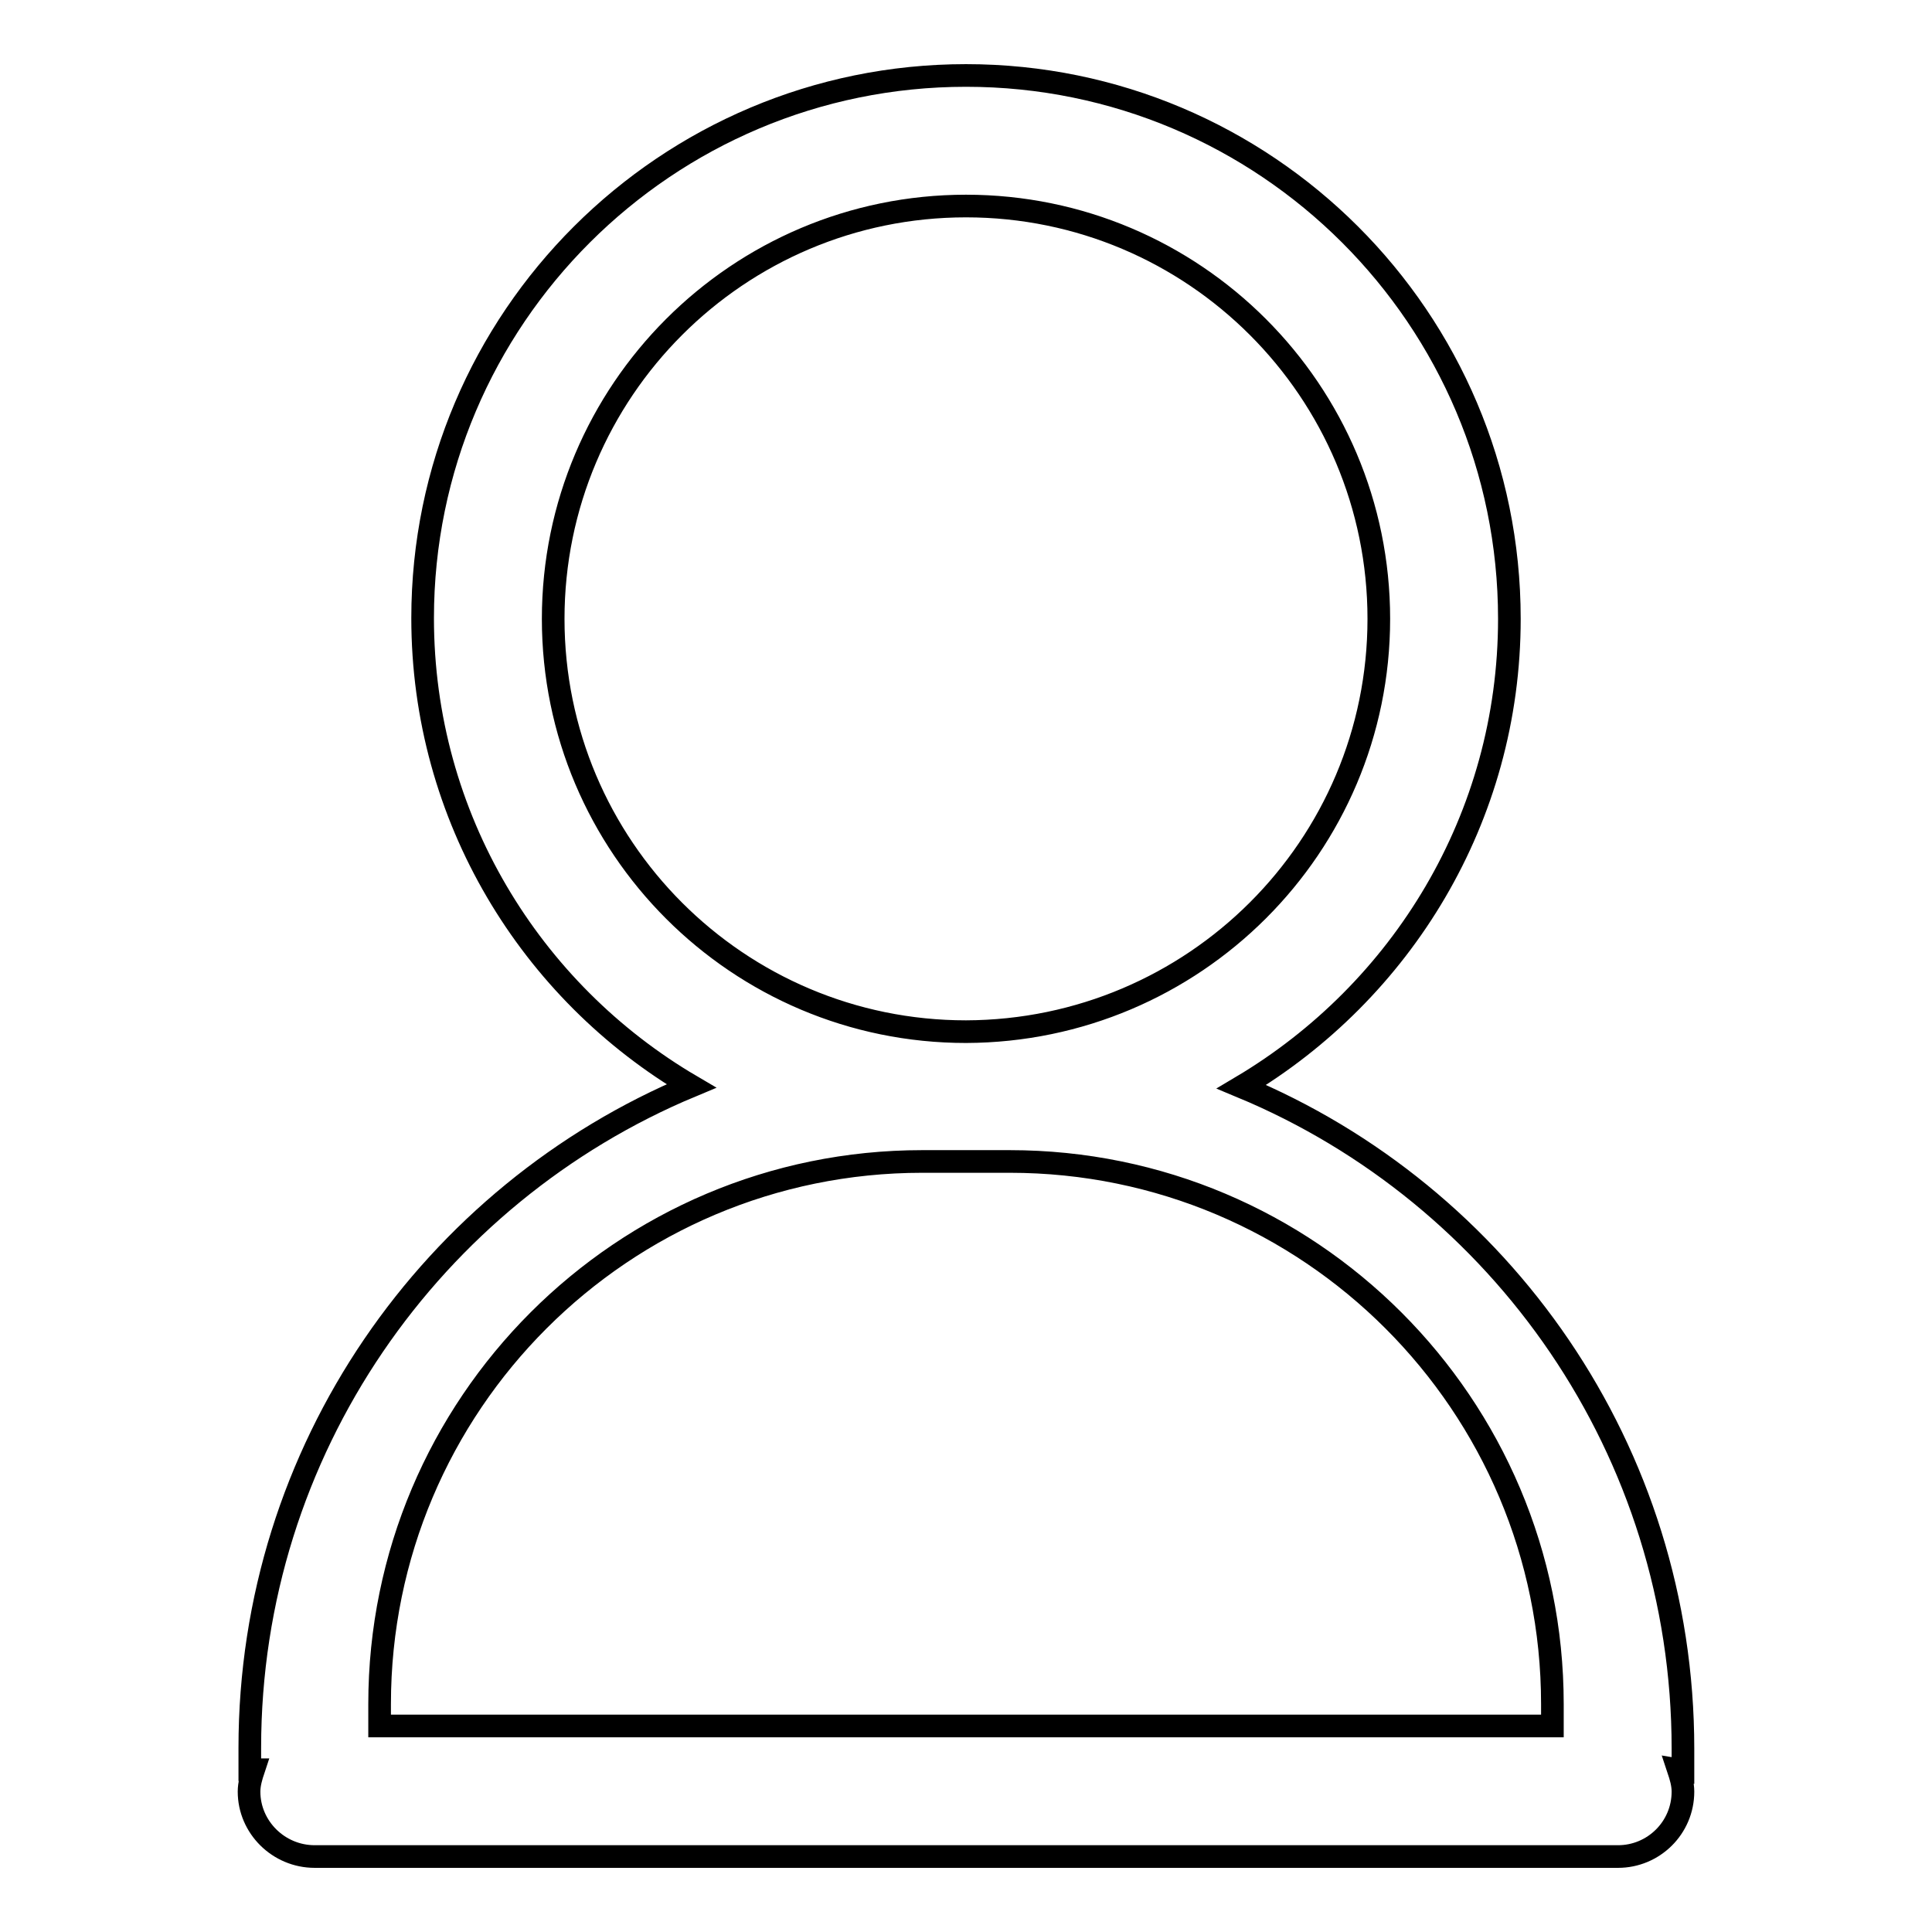
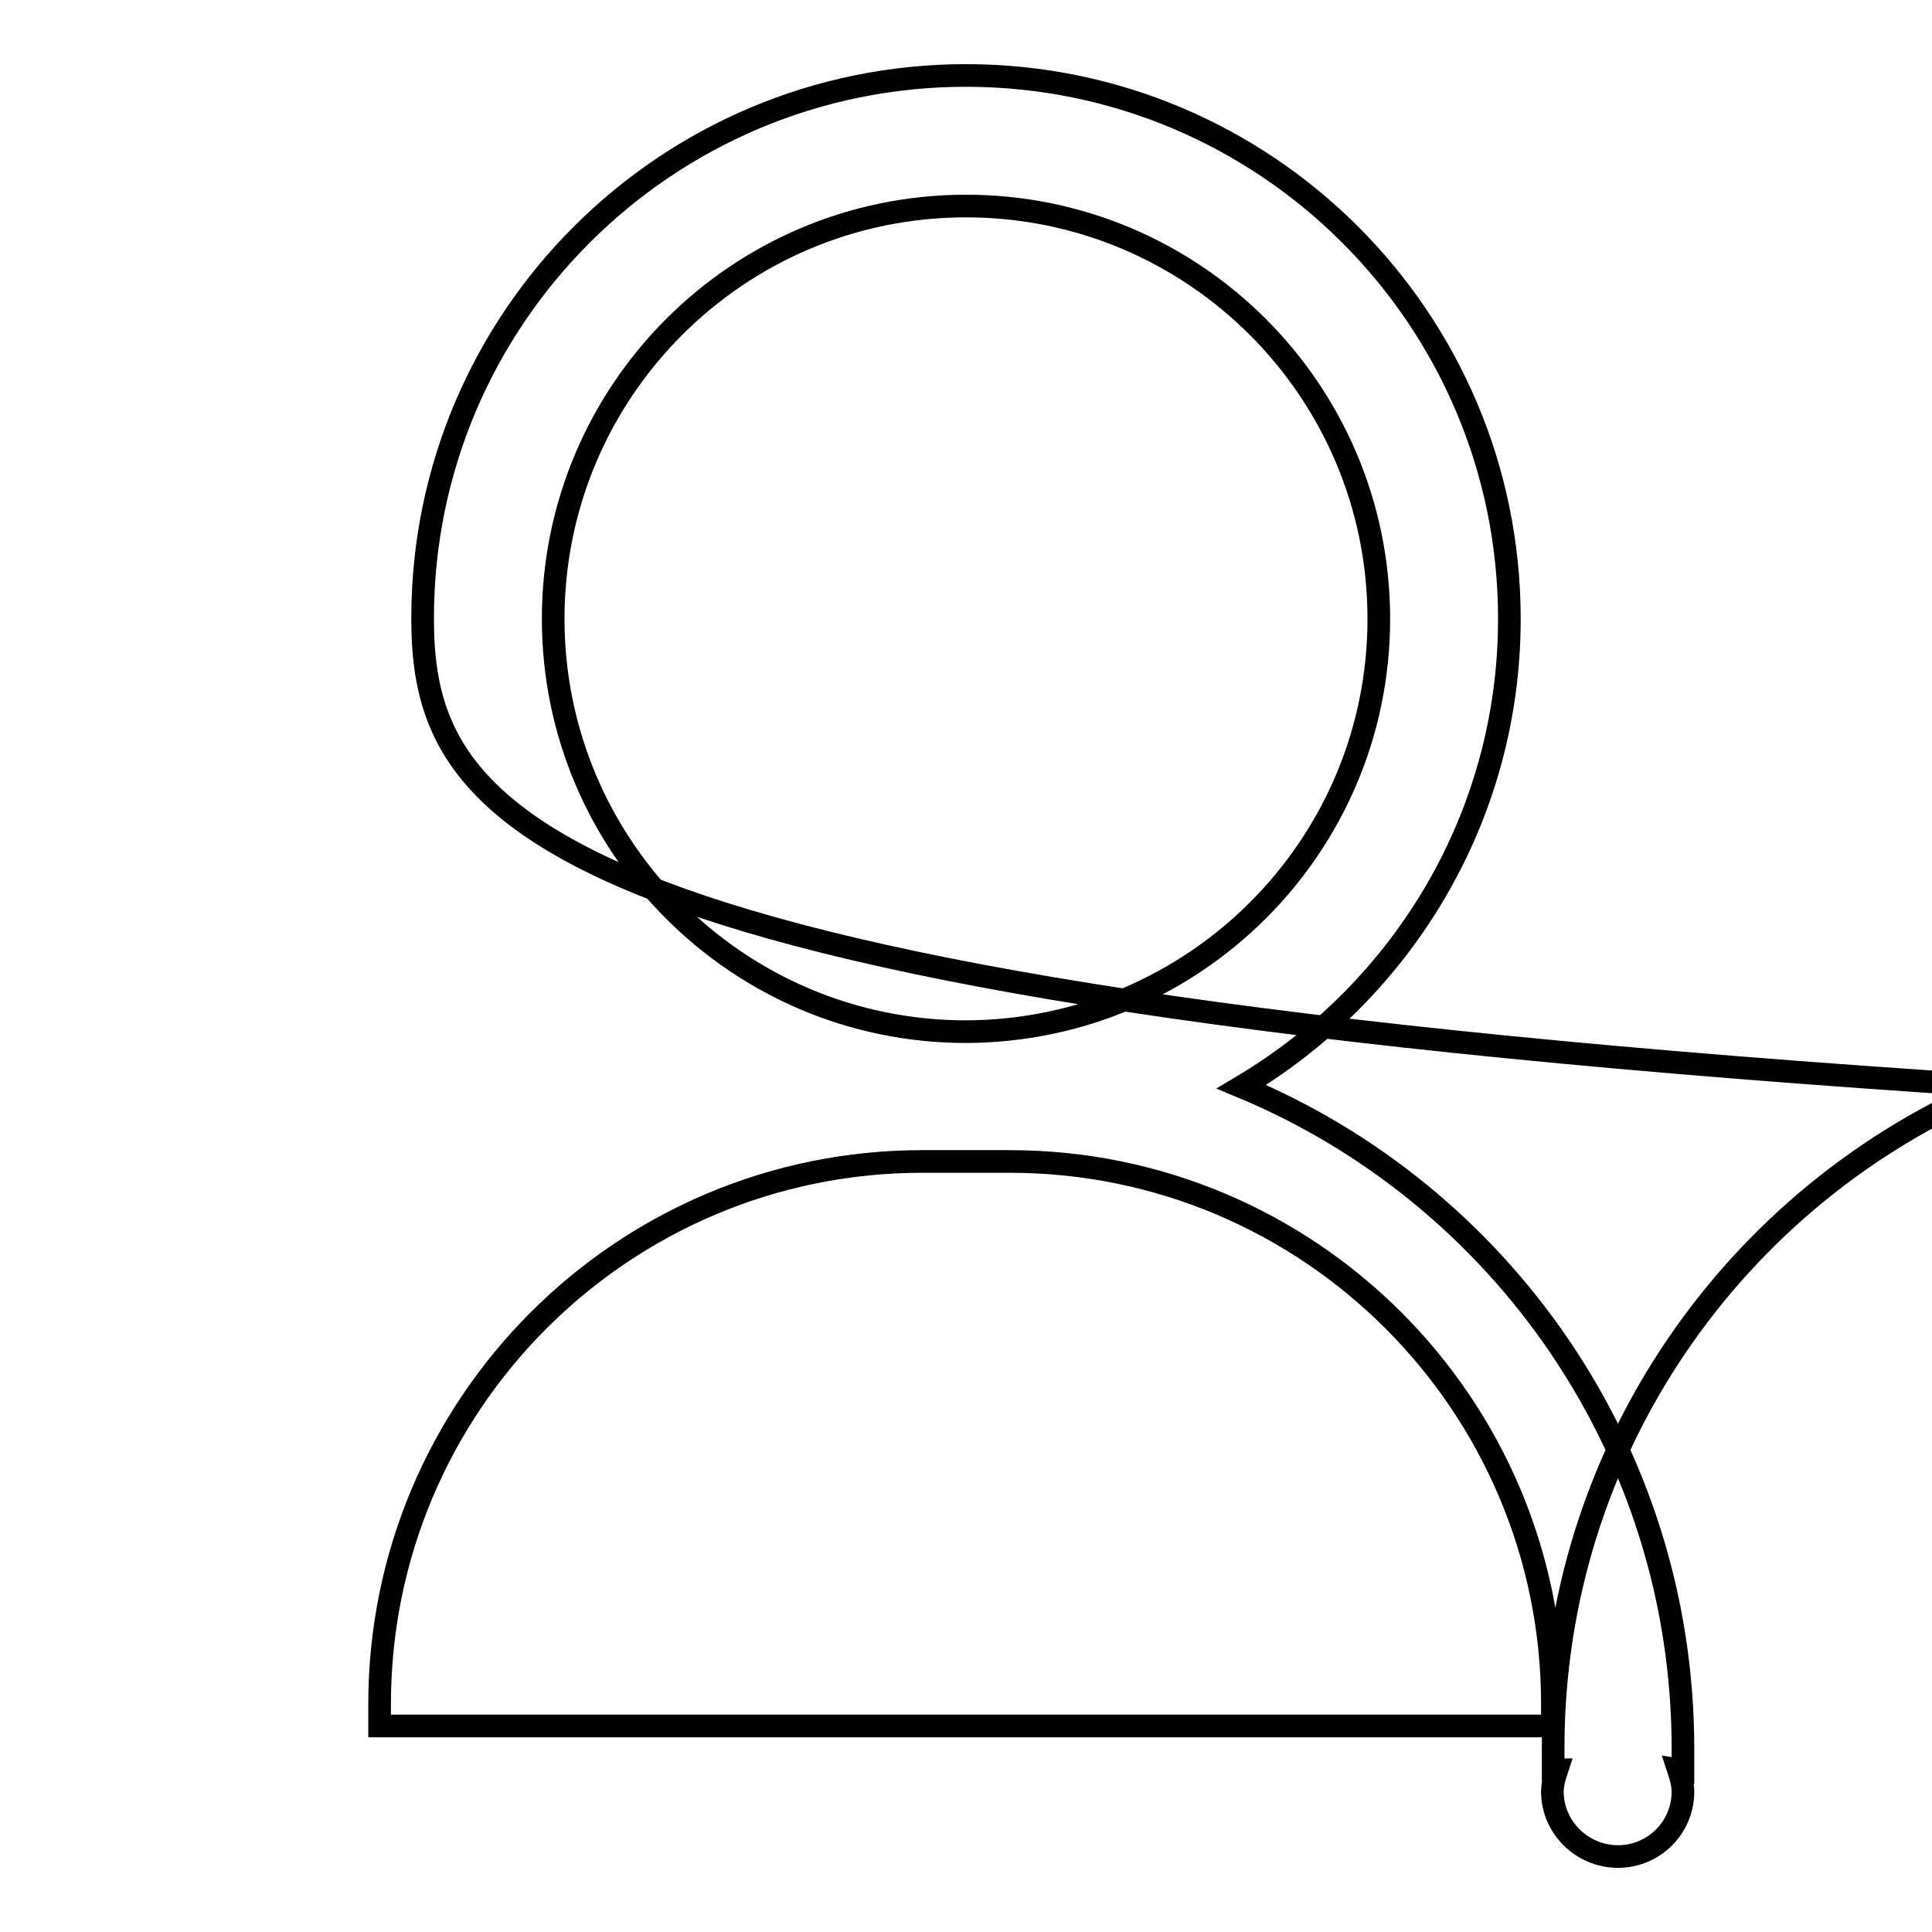
<svg xmlns="http://www.w3.org/2000/svg" version="1.1" x="0px" y="0px" viewBox="0 0 256 256" enable-background="new 0 0 256 256" xml:space="preserve">
  <g>
    <g>
-       <path stroke-width="3" fill-opacity="0" stroke="#000000" d="M222.4,234.5c0.3,0.9,0.6,1.9,0.6,2.9c0,4.8-3.9,8.6-8.6,8.6H41.7c-4.8,0-8.7-3.9-8.7-8.6c0-1,0.3-2,0.6-2.9h-0.5c0-1,0-1.9,0-2.9c0-39.5,24.2-73.4,58.5-87.7C70.3,131.4,56,108.3,56,81.9C56,42.2,88.3,10,128,10s72,32.2,72,72c0,26.4-14.3,49.4-35.5,62c34.4,14.3,58.5,48.2,58.5,87.7c0,1,0,1.9,0,2.9L222.4,234.5L222.4,234.5z M182.7,82c0-30.2-24.5-54.7-54.7-54.7c-30.2,0-54.7,24.5-54.7,54.7c0,30.2,24.5,54.7,54.7,54.7C158.2,136.6,182.7,112.2,182.7,82L182.7,82z M133.8,153.9h-11.6c-39.7,0-71.9,32.2-71.9,71.9v2.9h155.4v-2.9C205.7,186.1,173.5,153.9,133.8,153.9L133.8,153.9z" />
+       <path stroke-width="3" fill-opacity="0" stroke="#000000" d="M222.4,234.5c0.3,0.9,0.6,1.9,0.6,2.9c0,4.8-3.9,8.6-8.6,8.6c-4.8,0-8.7-3.9-8.7-8.6c0-1,0.3-2,0.6-2.9h-0.5c0-1,0-1.9,0-2.9c0-39.5,24.2-73.4,58.5-87.7C70.3,131.4,56,108.3,56,81.9C56,42.2,88.3,10,128,10s72,32.2,72,72c0,26.4-14.3,49.4-35.5,62c34.4,14.3,58.5,48.2,58.5,87.7c0,1,0,1.9,0,2.9L222.4,234.5L222.4,234.5z M182.7,82c0-30.2-24.5-54.7-54.7-54.7c-30.2,0-54.7,24.5-54.7,54.7c0,30.2,24.5,54.7,54.7,54.7C158.2,136.6,182.7,112.2,182.7,82L182.7,82z M133.8,153.9h-11.6c-39.7,0-71.9,32.2-71.9,71.9v2.9h155.4v-2.9C205.7,186.1,173.5,153.9,133.8,153.9L133.8,153.9z" />
    </g>
  </g>
</svg>